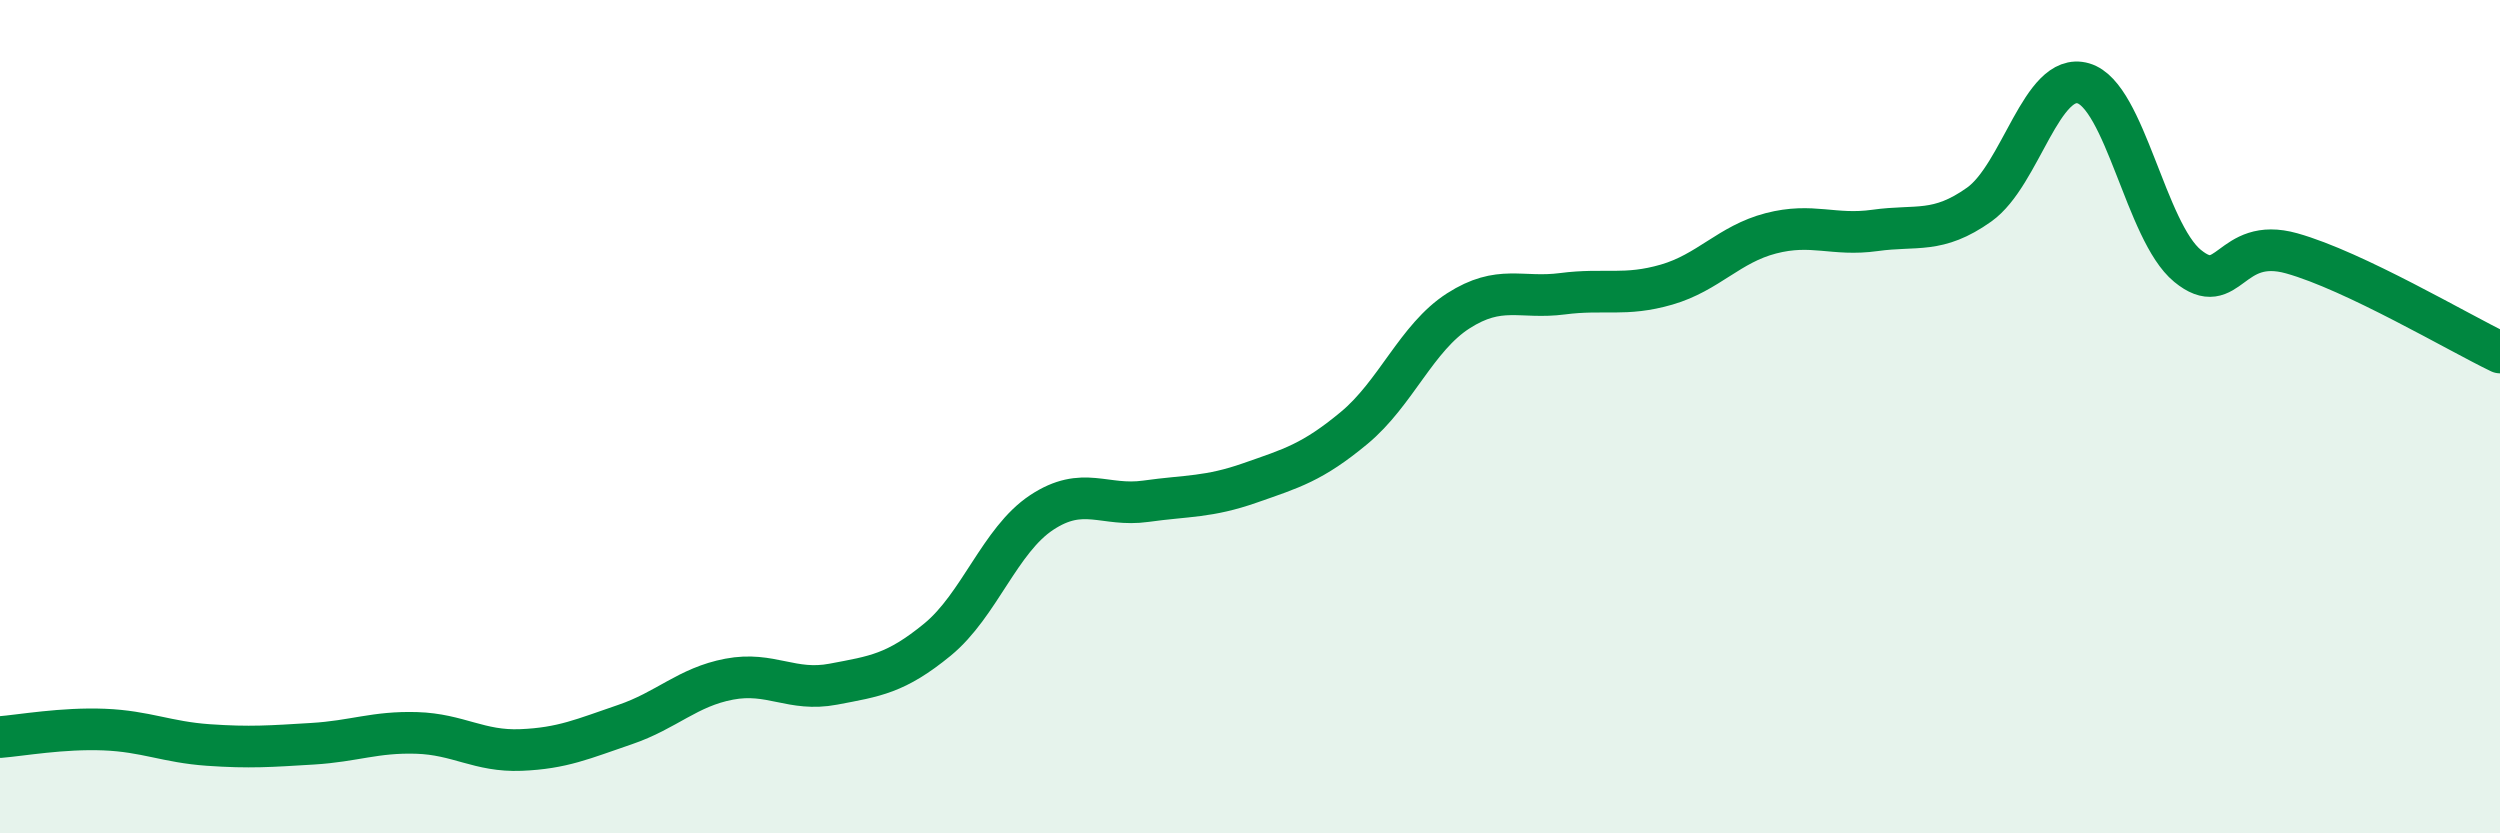
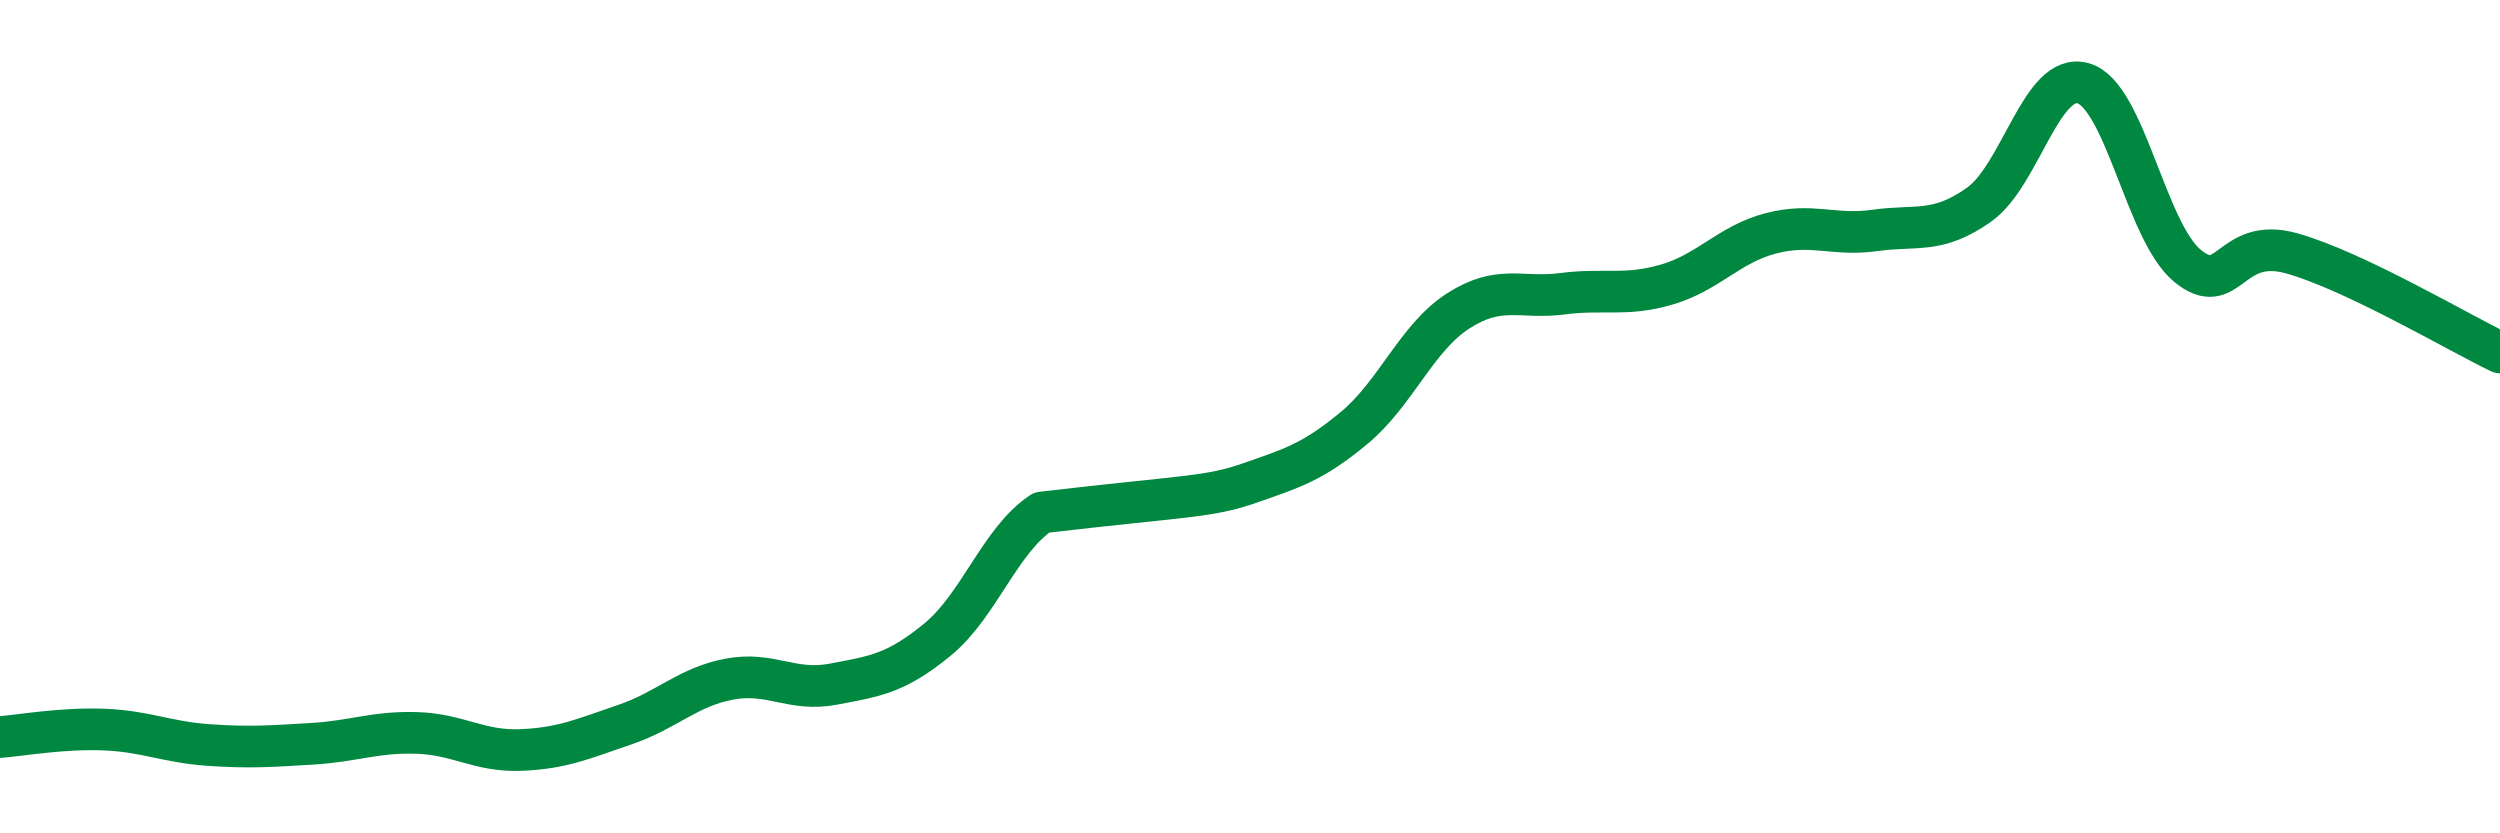
<svg xmlns="http://www.w3.org/2000/svg" width="60" height="20" viewBox="0 0 60 20">
-   <path d="M 0,17.69 C 0.5,17.65 1.5,17.47 2.5,17.51 C 3.5,17.55 4,17.81 5,17.88 C 6,17.95 6.5,17.91 7.5,17.85 C 8.5,17.79 9,17.56 10,17.59 C 11,17.62 11.5,18.04 12.5,18 C 13.5,17.96 14,17.73 15,17.39 C 16,17.05 16.5,16.49 17.5,16.3 C 18.5,16.11 19,16.61 20,16.42 C 21,16.23 21.5,16.17 22.5,15.35 C 23.5,14.53 24,12.96 25,12.3 C 26,11.64 26.5,12.17 27.5,12.03 C 28.5,11.89 29,11.94 30,11.59 C 31,11.24 31.5,11.1 32.5,10.27 C 33.5,9.44 34,8.1 35,7.46 C 36,6.82 36.5,7.18 37.5,7.05 C 38.5,6.92 39,7.12 40,6.83 C 41,6.54 41.5,5.86 42.5,5.6 C 43.5,5.34 44,5.67 45,5.53 C 46,5.39 46.5,5.62 47.5,4.91 C 48.5,4.2 49,1.71 50,2 C 51,2.29 51.5,5.56 52.5,6.38 C 53.5,7.2 53.5,5.66 55,6.08 C 56.5,6.5 59,7.98 60,8.46L60 20L0 20Z" fill="#008740" opacity="0.1" stroke-linecap="round" stroke-linejoin="round" />
-   <path d="M 0,17.69 C 0.5,17.65 1.5,17.47 2.5,17.51 C 3.5,17.55 4,17.81 5,17.88 C 6,17.95 6.5,17.91 7.5,17.85 C 8.5,17.79 9,17.56 10,17.59 C 11,17.62 11.5,18.04 12.5,18 C 13.5,17.96 14,17.73 15,17.39 C 16,17.05 16.5,16.49 17.5,16.3 C 18.5,16.11 19,16.61 20,16.42 C 21,16.23 21.5,16.17 22.5,15.35 C 23.5,14.53 24,12.96 25,12.3 C 26,11.64 26.5,12.17 27.5,12.03 C 28.5,11.89 29,11.94 30,11.59 C 31,11.24 31.5,11.1 32.5,10.27 C 33.5,9.44 34,8.1 35,7.46 C 36,6.82 36.5,7.18 37.5,7.05 C 38.5,6.92 39,7.12 40,6.83 C 41,6.54 41.5,5.86 42.5,5.6 C 43.5,5.34 44,5.67 45,5.53 C 46,5.39 46.5,5.62 47.5,4.91 C 48.5,4.2 49,1.71 50,2 C 51,2.29 51.5,5.56 52.5,6.38 C 53.5,7.2 53.5,5.66 55,6.08 C 56.5,6.5 59,7.98 60,8.46" stroke="#008740" stroke-width="1" fill="none" stroke-linecap="round" stroke-linejoin="round" />
+   <path d="M 0,17.69 C 0.5,17.65 1.5,17.47 2.5,17.51 C 3.5,17.55 4,17.81 5,17.88 C 6,17.95 6.5,17.91 7.5,17.85 C 8.5,17.79 9,17.56 10,17.59 C 11,17.62 11.5,18.04 12.5,18 C 13.5,17.96 14,17.73 15,17.39 C 16,17.05 16.5,16.49 17.5,16.3 C 18.5,16.11 19,16.61 20,16.42 C 21,16.23 21.5,16.17 22.5,15.35 C 23.5,14.53 24,12.96 25,12.3 C 28.5,11.89 29,11.94 30,11.59 C 31,11.24 31.5,11.1 32.5,10.27 C 33.5,9.44 34,8.1 35,7.46 C 36,6.82 36.5,7.18 37.5,7.05 C 38.5,6.92 39,7.12 40,6.83 C 41,6.54 41.5,5.86 42.5,5.6 C 43.5,5.34 44,5.67 45,5.53 C 46,5.39 46.5,5.62 47.5,4.91 C 48.5,4.2 49,1.71 50,2 C 51,2.29 51.5,5.56 52.5,6.38 C 53.5,7.2 53.5,5.66 55,6.08 C 56.5,6.5 59,7.98 60,8.46" stroke="#008740" stroke-width="1" fill="none" stroke-linecap="round" stroke-linejoin="round" />
</svg>